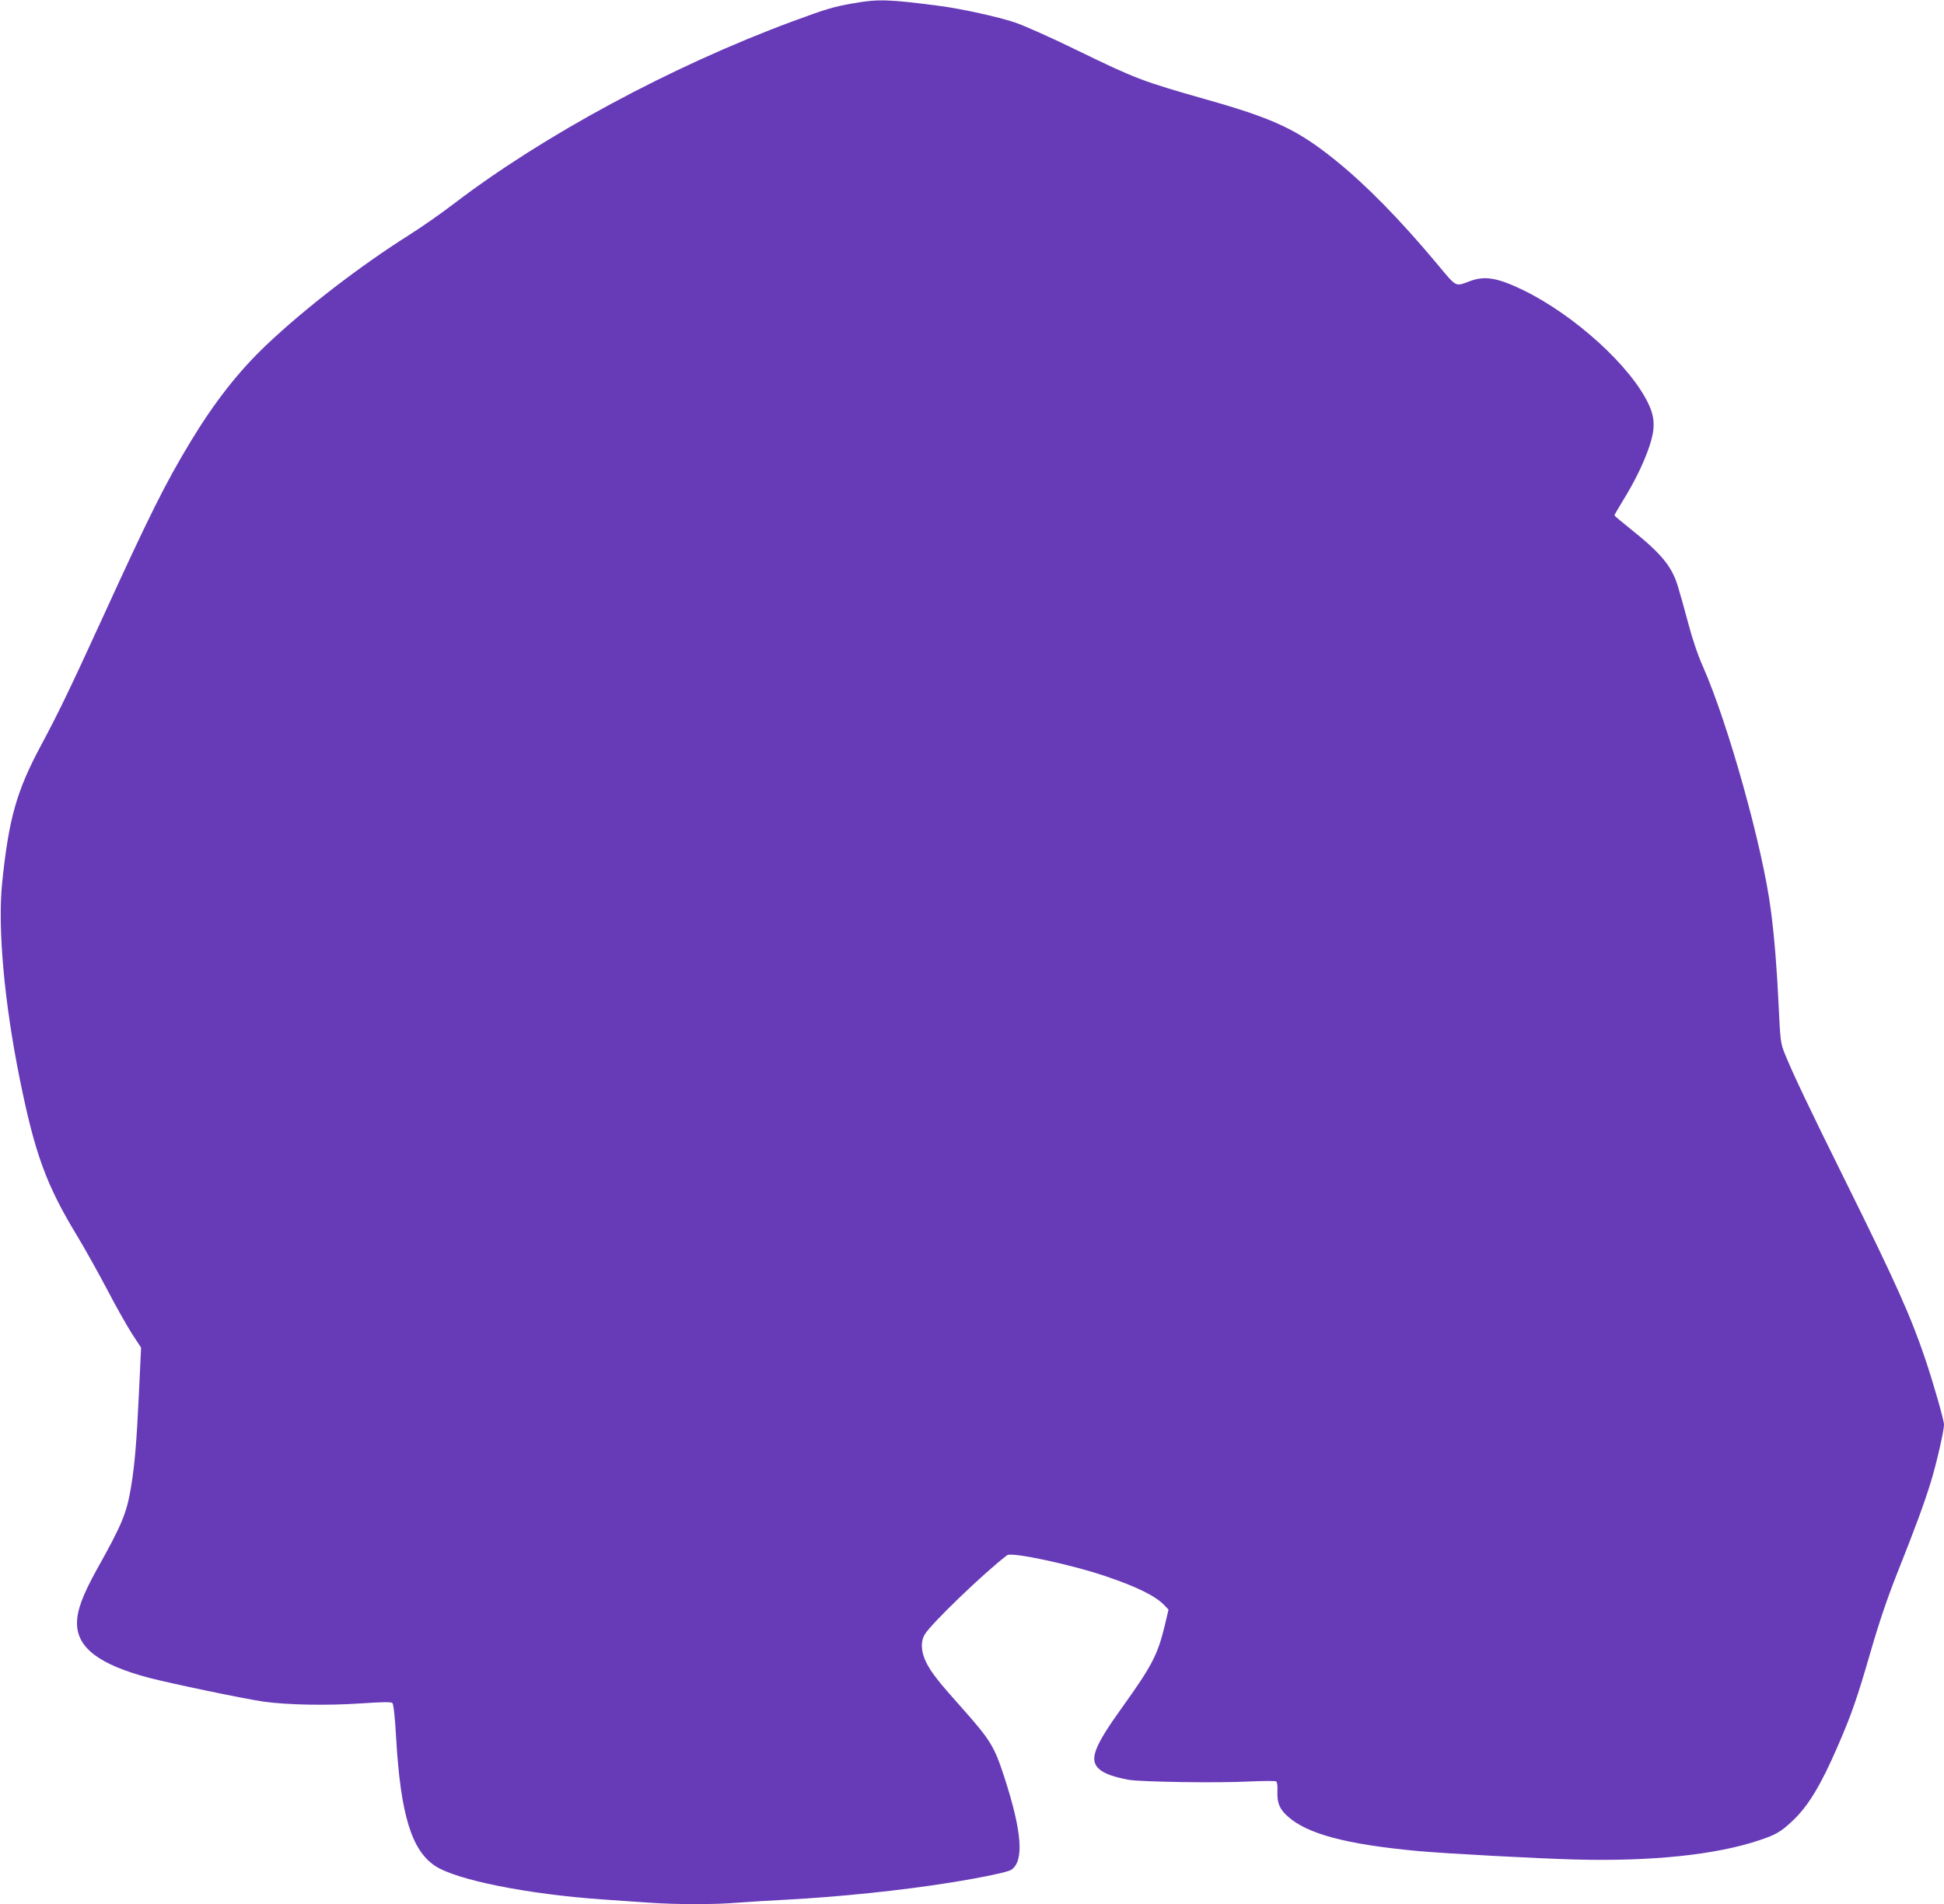
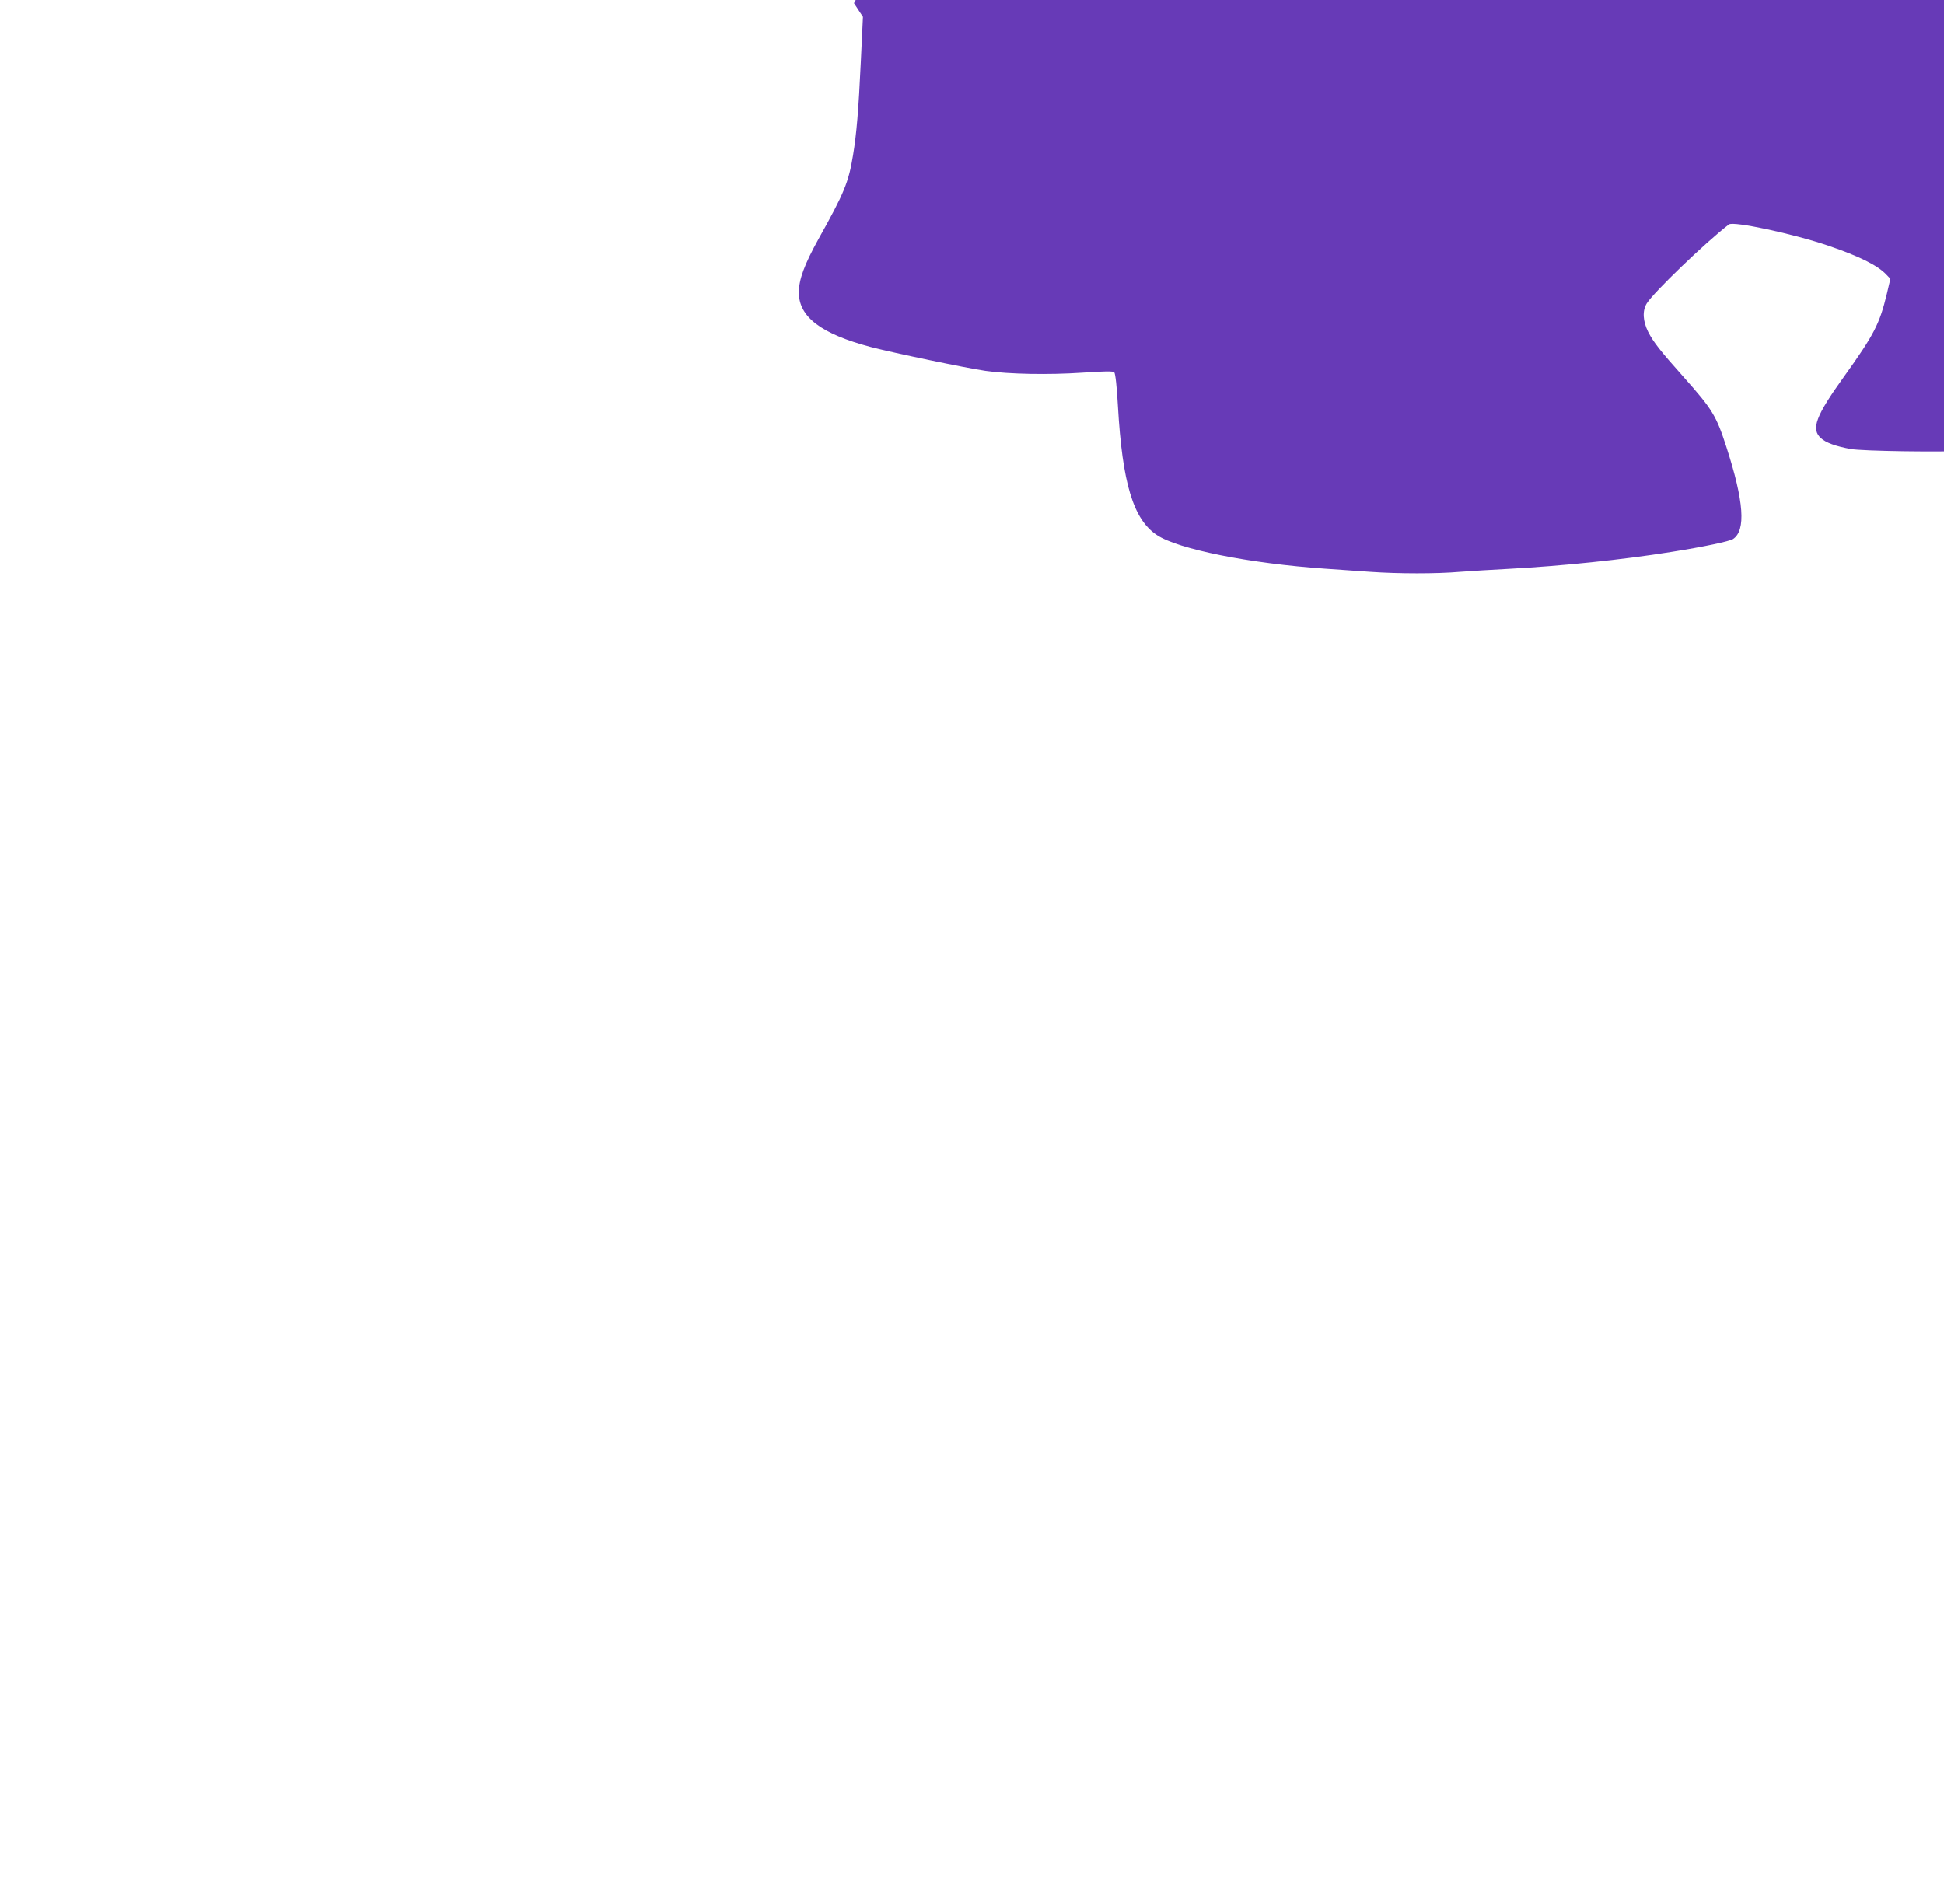
<svg xmlns="http://www.w3.org/2000/svg" version="1.0" width="1280pt" height="1254pt" viewBox="0 0 1280 1254" preserveAspectRatio="xMidYMid meet">
  <g transform="translate(0,1254) scale(0.1,-0.1)" fill="#673ab7" stroke="none">
-     <path d="M5623 12519 c-134 -23 -181 -37 -408 -121 -795 -295 -1637 -749 -2227 -1200 -81 -62 -215 -156 -298 -208 -318 -201 -680 -479 -934 -720 -184 -174 -343 -377 -501 -638 -168 -278 -271 -485 -585 -1172 -209 -457 -291 -626 -399 -827 -162 -302 -213 -482 -257 -908 -30 -296 14 -788 117 -1295 99 -489 174 -695 377 -1029 52 -86 141 -246 199 -356 57 -110 131 -240 163 -290 l59 -90 -14 -295 c-15 -321 -28 -476 -51 -615 -29 -179 -58 -250 -227 -552 -94 -170 -130 -268 -130 -353 0 -161 146 -272 473 -359 146 -38 624 -138 755 -157 155 -22 416 -27 639 -12 149 10 202 11 210 2 7 -7 17 -94 24 -224 29 -507 101 -745 257 -848 140 -93 612 -187 1105 -221 85 -6 221 -15 301 -21 186 -13 437 -13 587 0 65 5 212 14 327 20 339 18 747 60 1065 111 221 35 384 70 408 85 86 57 72 248 -44 607 -67 207 -92 247 -281 460 -153 171 -200 231 -234 298 -35 71 -39 138 -9 187 44 72 389 404 541 520 30 23 426 -62 654 -140 206 -70 328 -131 384 -192 l25 -26 -23 -98 c-48 -199 -83 -268 -283 -547 -186 -259 -218 -345 -151 -405 33 -30 97 -53 195 -71 77 -14 594 -22 793 -11 94 4 174 5 179 0 5 -4 9 -33 7 -63 -3 -77 13 -118 68 -167 129 -116 386 -184 856 -228 189 -17 779 -49 1040 -56 501 -13 924 31 1209 127 109 36 143 56 220 129 102 96 185 234 294 485 94 217 128 314 221 635 54 187 109 348 171 505 120 301 181 467 225 611 37 122 85 332 85 372 0 28 -66 260 -120 422 -96 286 -196 510 -528 1180 -239 482 -348 711 -402 845 -26 66 -28 83 -39 317 -11 237 -28 450 -51 623 -52 409 -280 1226 -447 1605 -35 78 -71 186 -98 289 -24 90 -55 201 -69 246 -41 130 -111 213 -318 378 -54 43 -98 80 -98 83 0 3 24 45 54 94 77 124 139 250 176 360 38 114 38 185 -3 274 -115 251 -490 592 -831 757 -166 80 -249 94 -346 58 -101 -37 -85 -46 -221 117 -241 288 -461 513 -664 677 -251 203 -407 276 -853 402 -422 120 -463 136 -842 320 -173 85 -362 169 -420 188 -108 36 -345 88 -485 107 -342 45 -414 47 -572 19z" />
+     <path d="M5623 12519 l59 -90 -14 -295 c-15 -321 -28 -476 -51 -615 -29 -179 -58 -250 -227 -552 -94 -170 -130 -268 -130 -353 0 -161 146 -272 473 -359 146 -38 624 -138 755 -157 155 -22 416 -27 639 -12 149 10 202 11 210 2 7 -7 17 -94 24 -224 29 -507 101 -745 257 -848 140 -93 612 -187 1105 -221 85 -6 221 -15 301 -21 186 -13 437 -13 587 0 65 5 212 14 327 20 339 18 747 60 1065 111 221 35 384 70 408 85 86 57 72 248 -44 607 -67 207 -92 247 -281 460 -153 171 -200 231 -234 298 -35 71 -39 138 -9 187 44 72 389 404 541 520 30 23 426 -62 654 -140 206 -70 328 -131 384 -192 l25 -26 -23 -98 c-48 -199 -83 -268 -283 -547 -186 -259 -218 -345 -151 -405 33 -30 97 -53 195 -71 77 -14 594 -22 793 -11 94 4 174 5 179 0 5 -4 9 -33 7 -63 -3 -77 13 -118 68 -167 129 -116 386 -184 856 -228 189 -17 779 -49 1040 -56 501 -13 924 31 1209 127 109 36 143 56 220 129 102 96 185 234 294 485 94 217 128 314 221 635 54 187 109 348 171 505 120 301 181 467 225 611 37 122 85 332 85 372 0 28 -66 260 -120 422 -96 286 -196 510 -528 1180 -239 482 -348 711 -402 845 -26 66 -28 83 -39 317 -11 237 -28 450 -51 623 -52 409 -280 1226 -447 1605 -35 78 -71 186 -98 289 -24 90 -55 201 -69 246 -41 130 -111 213 -318 378 -54 43 -98 80 -98 83 0 3 24 45 54 94 77 124 139 250 176 360 38 114 38 185 -3 274 -115 251 -490 592 -831 757 -166 80 -249 94 -346 58 -101 -37 -85 -46 -221 117 -241 288 -461 513 -664 677 -251 203 -407 276 -853 402 -422 120 -463 136 -842 320 -173 85 -362 169 -420 188 -108 36 -345 88 -485 107 -342 45 -414 47 -572 19z" />
  </g>
</svg>